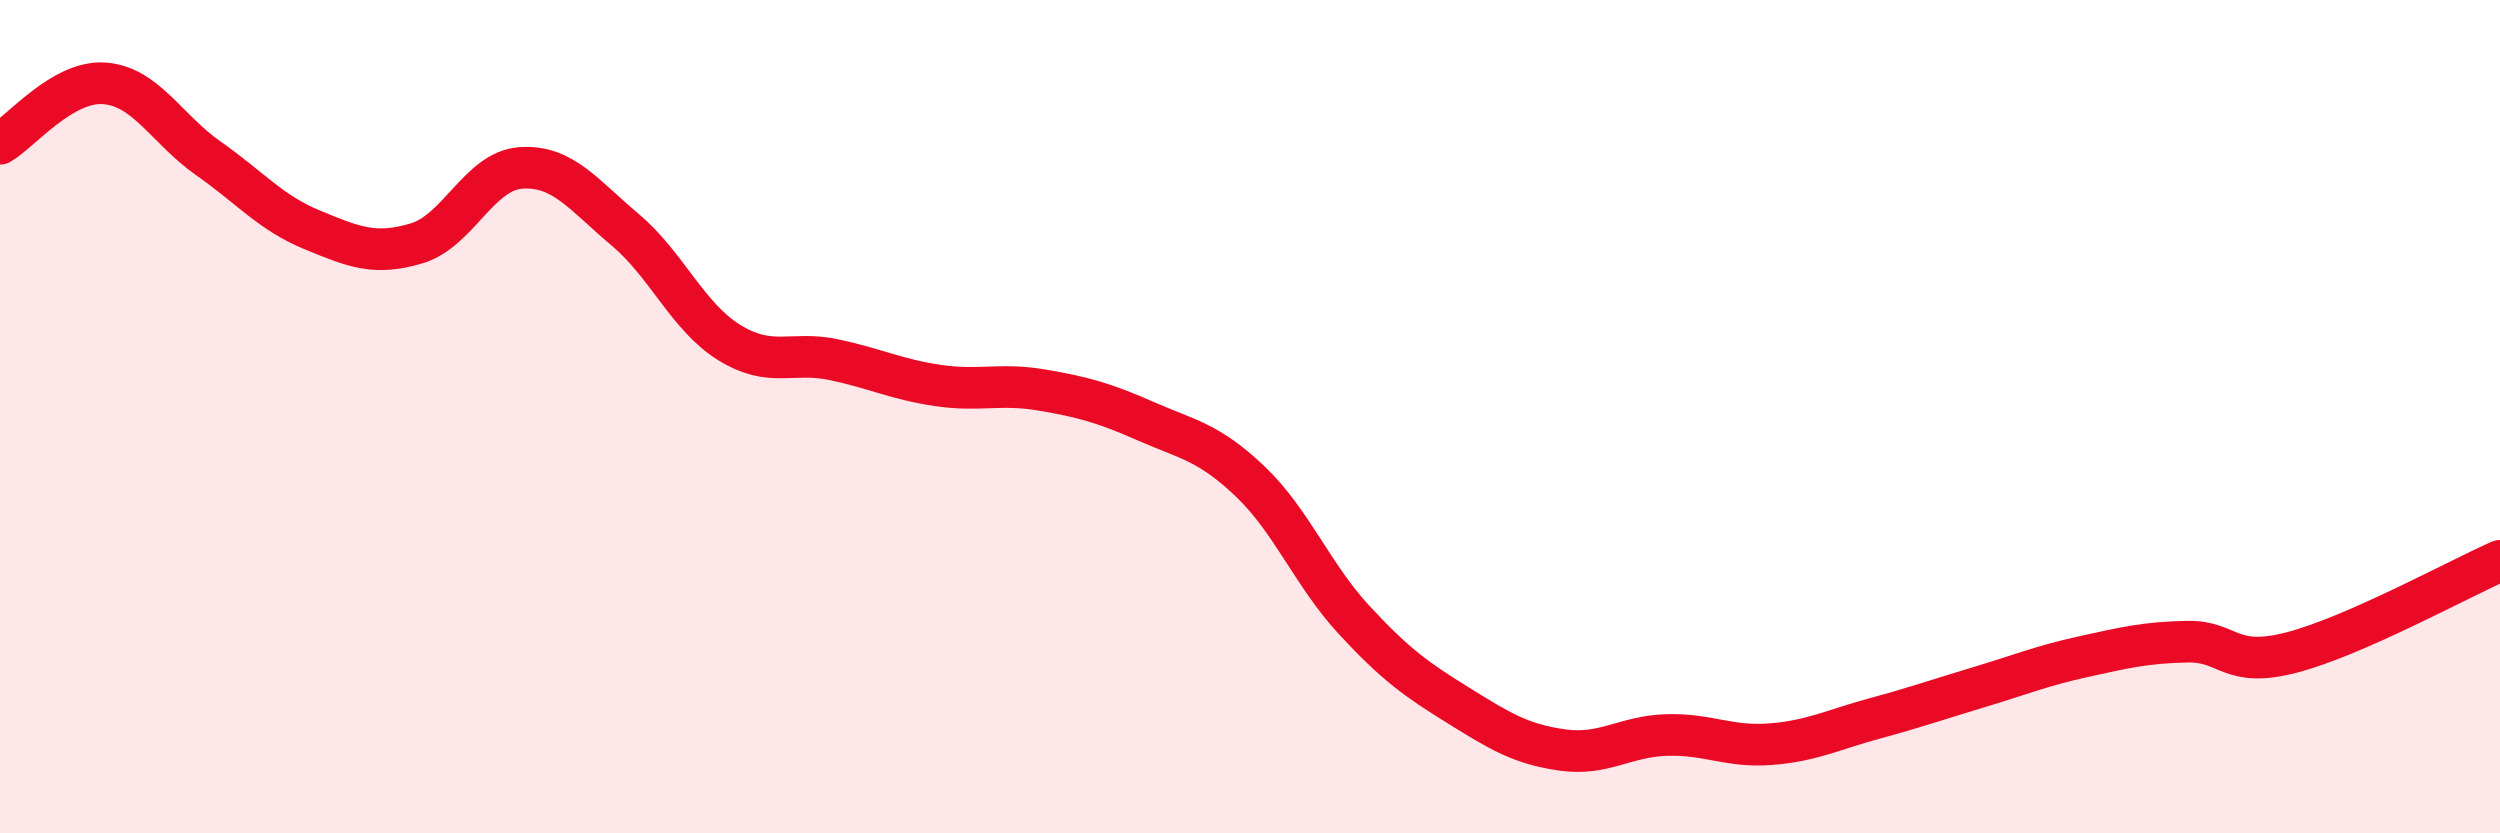
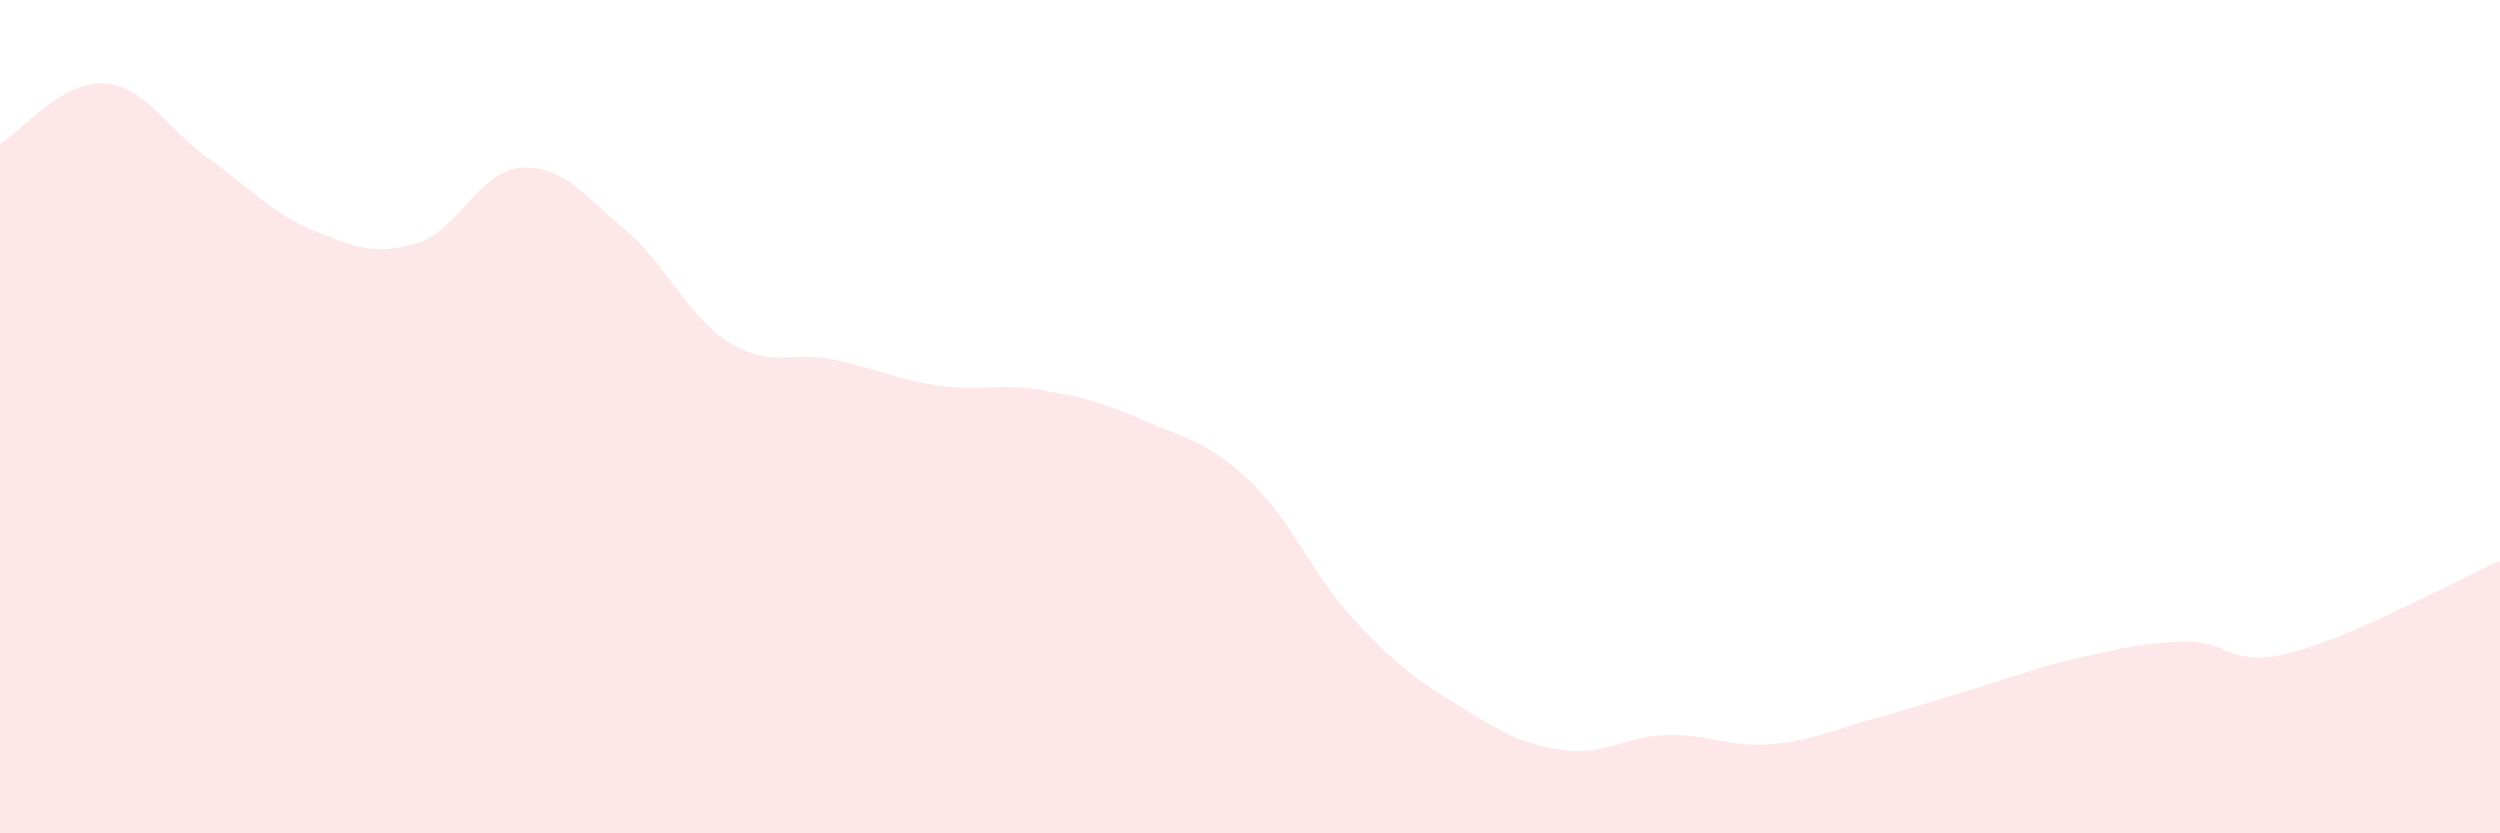
<svg xmlns="http://www.w3.org/2000/svg" width="60" height="20" viewBox="0 0 60 20">
  <path d="M 0,3.45 C 0.5,3.16 1.5,1.93 2.5,2 C 3.5,2.07 4,3.1 5,3.8 C 6,4.5 6.5,5.11 7.5,5.52 C 8.5,5.93 9,6.14 10,5.84 C 11,5.54 11.5,4.1 12.5,4.03 C 13.5,3.96 14,4.67 15,5.51 C 16,6.35 16.5,7.6 17.5,8.22 C 18.5,8.84 19,8.42 20,8.63 C 21,8.84 21.5,9.1 22.5,9.25 C 23.5,9.4 24,9.19 25,9.36 C 26,9.53 26.5,9.67 27.5,10.11 C 28.5,10.55 29,10.6 30,11.55 C 31,12.5 31.5,13.8 32.5,14.88 C 33.5,15.96 34,16.31 35,16.93 C 36,17.55 36.5,17.86 37.5,18 C 38.5,18.14 39,17.67 40,17.64 C 41,17.61 41.5,17.94 42.5,17.86 C 43.5,17.78 44,17.51 45,17.24 C 46,16.97 46.5,16.79 47.5,16.49 C 48.5,16.19 49,15.98 50,15.76 C 51,15.54 51.5,15.42 52.5,15.4 C 53.5,15.38 53.5,16.05 55,15.66 C 56.5,15.27 59,13.9 60,13.46L60 20L0 20Z" fill="#EB0A25" opacity="0.1" stroke-linecap="round" stroke-linejoin="round" />
-   <path d="M 0,3.45 C 0.5,3.16 1.5,1.93 2.5,2 C 3.5,2.07 4,3.1 5,3.8 C 6,4.5 6.5,5.11 7.5,5.52 C 8.5,5.93 9,6.14 10,5.84 C 11,5.54 11.5,4.1 12.5,4.03 C 13.5,3.96 14,4.67 15,5.51 C 16,6.35 16.5,7.6 17.5,8.22 C 18.5,8.84 19,8.42 20,8.63 C 21,8.84 21.5,9.1 22.5,9.25 C 23.5,9.4 24,9.19 25,9.36 C 26,9.53 26.5,9.67 27.5,10.11 C 28.5,10.55 29,10.6 30,11.55 C 31,12.5 31.5,13.8 32.5,14.88 C 33.5,15.96 34,16.31 35,16.93 C 36,17.55 36.5,17.86 37.5,18 C 38.5,18.14 39,17.67 40,17.64 C 41,17.61 41.5,17.94 42.5,17.86 C 43.5,17.78 44,17.51 45,17.24 C 46,16.97 46.5,16.79 47.5,16.49 C 48.5,16.19 49,15.98 50,15.76 C 51,15.54 51.5,15.42 52.5,15.4 C 53.5,15.38 53.5,16.05 55,15.66 C 56.5,15.27 59,13.9 60,13.46" stroke="#EB0A25" stroke-width="1" fill="none" stroke-linecap="round" stroke-linejoin="round" />
</svg>